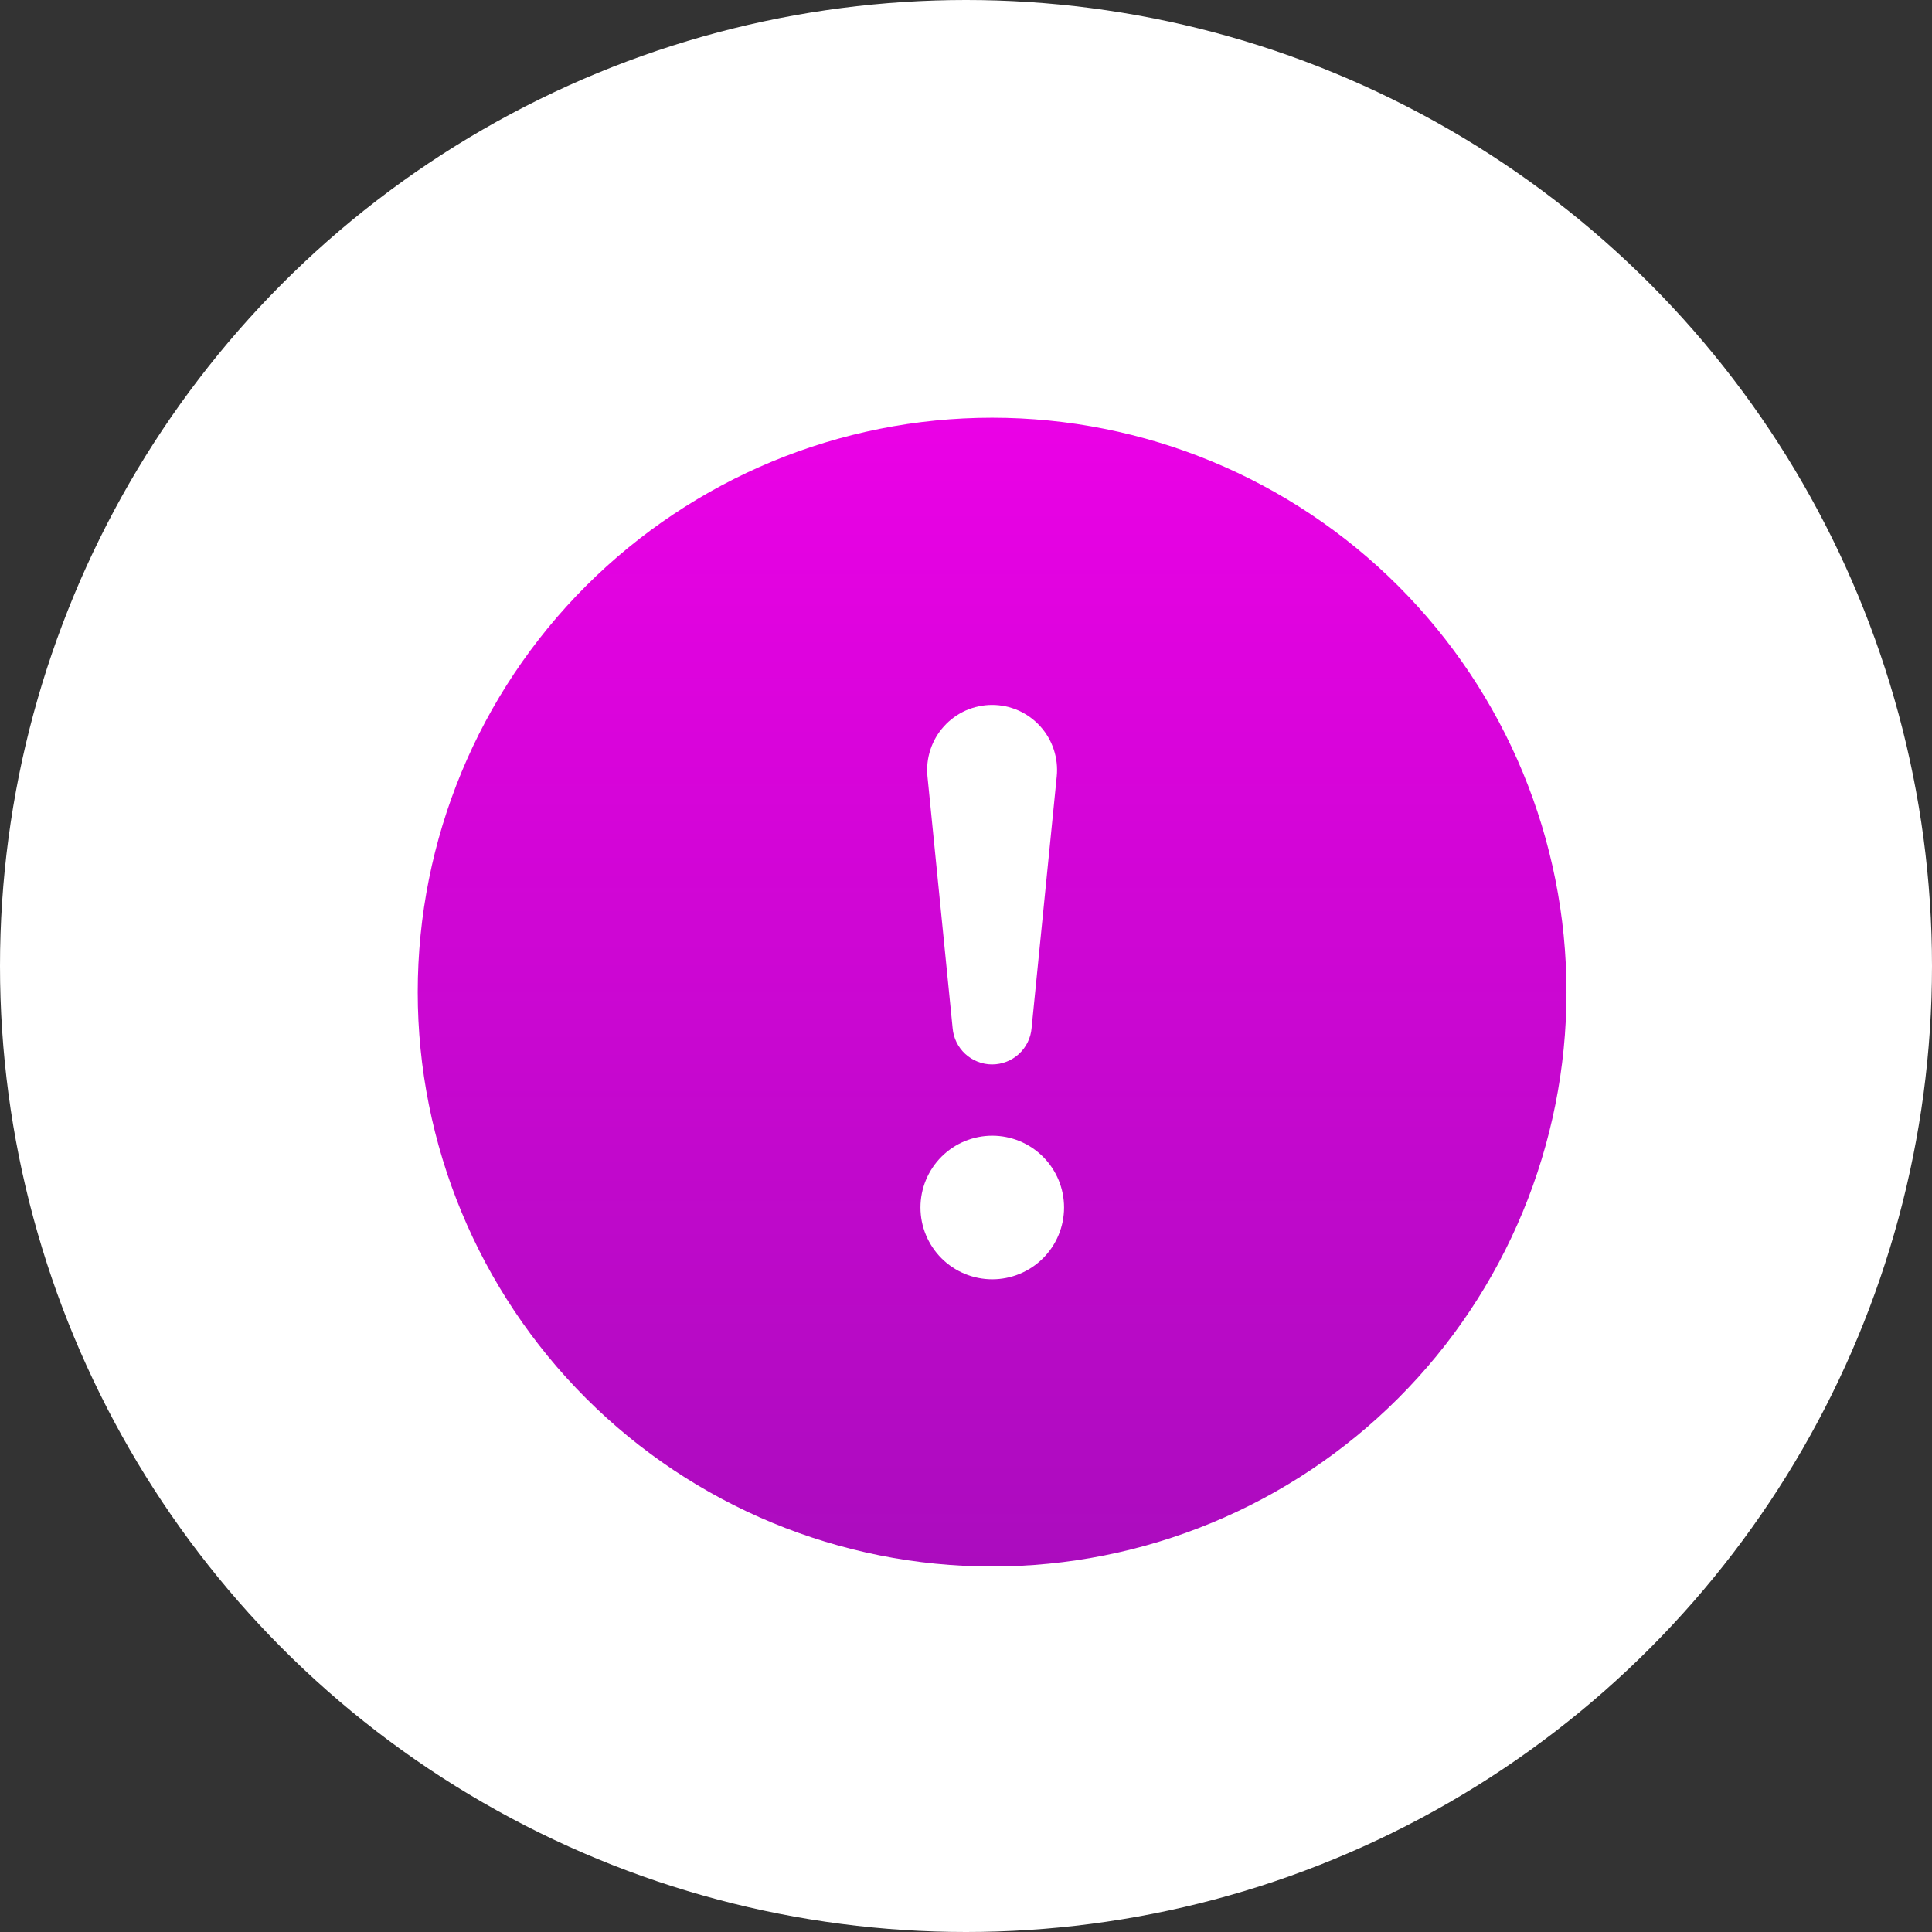
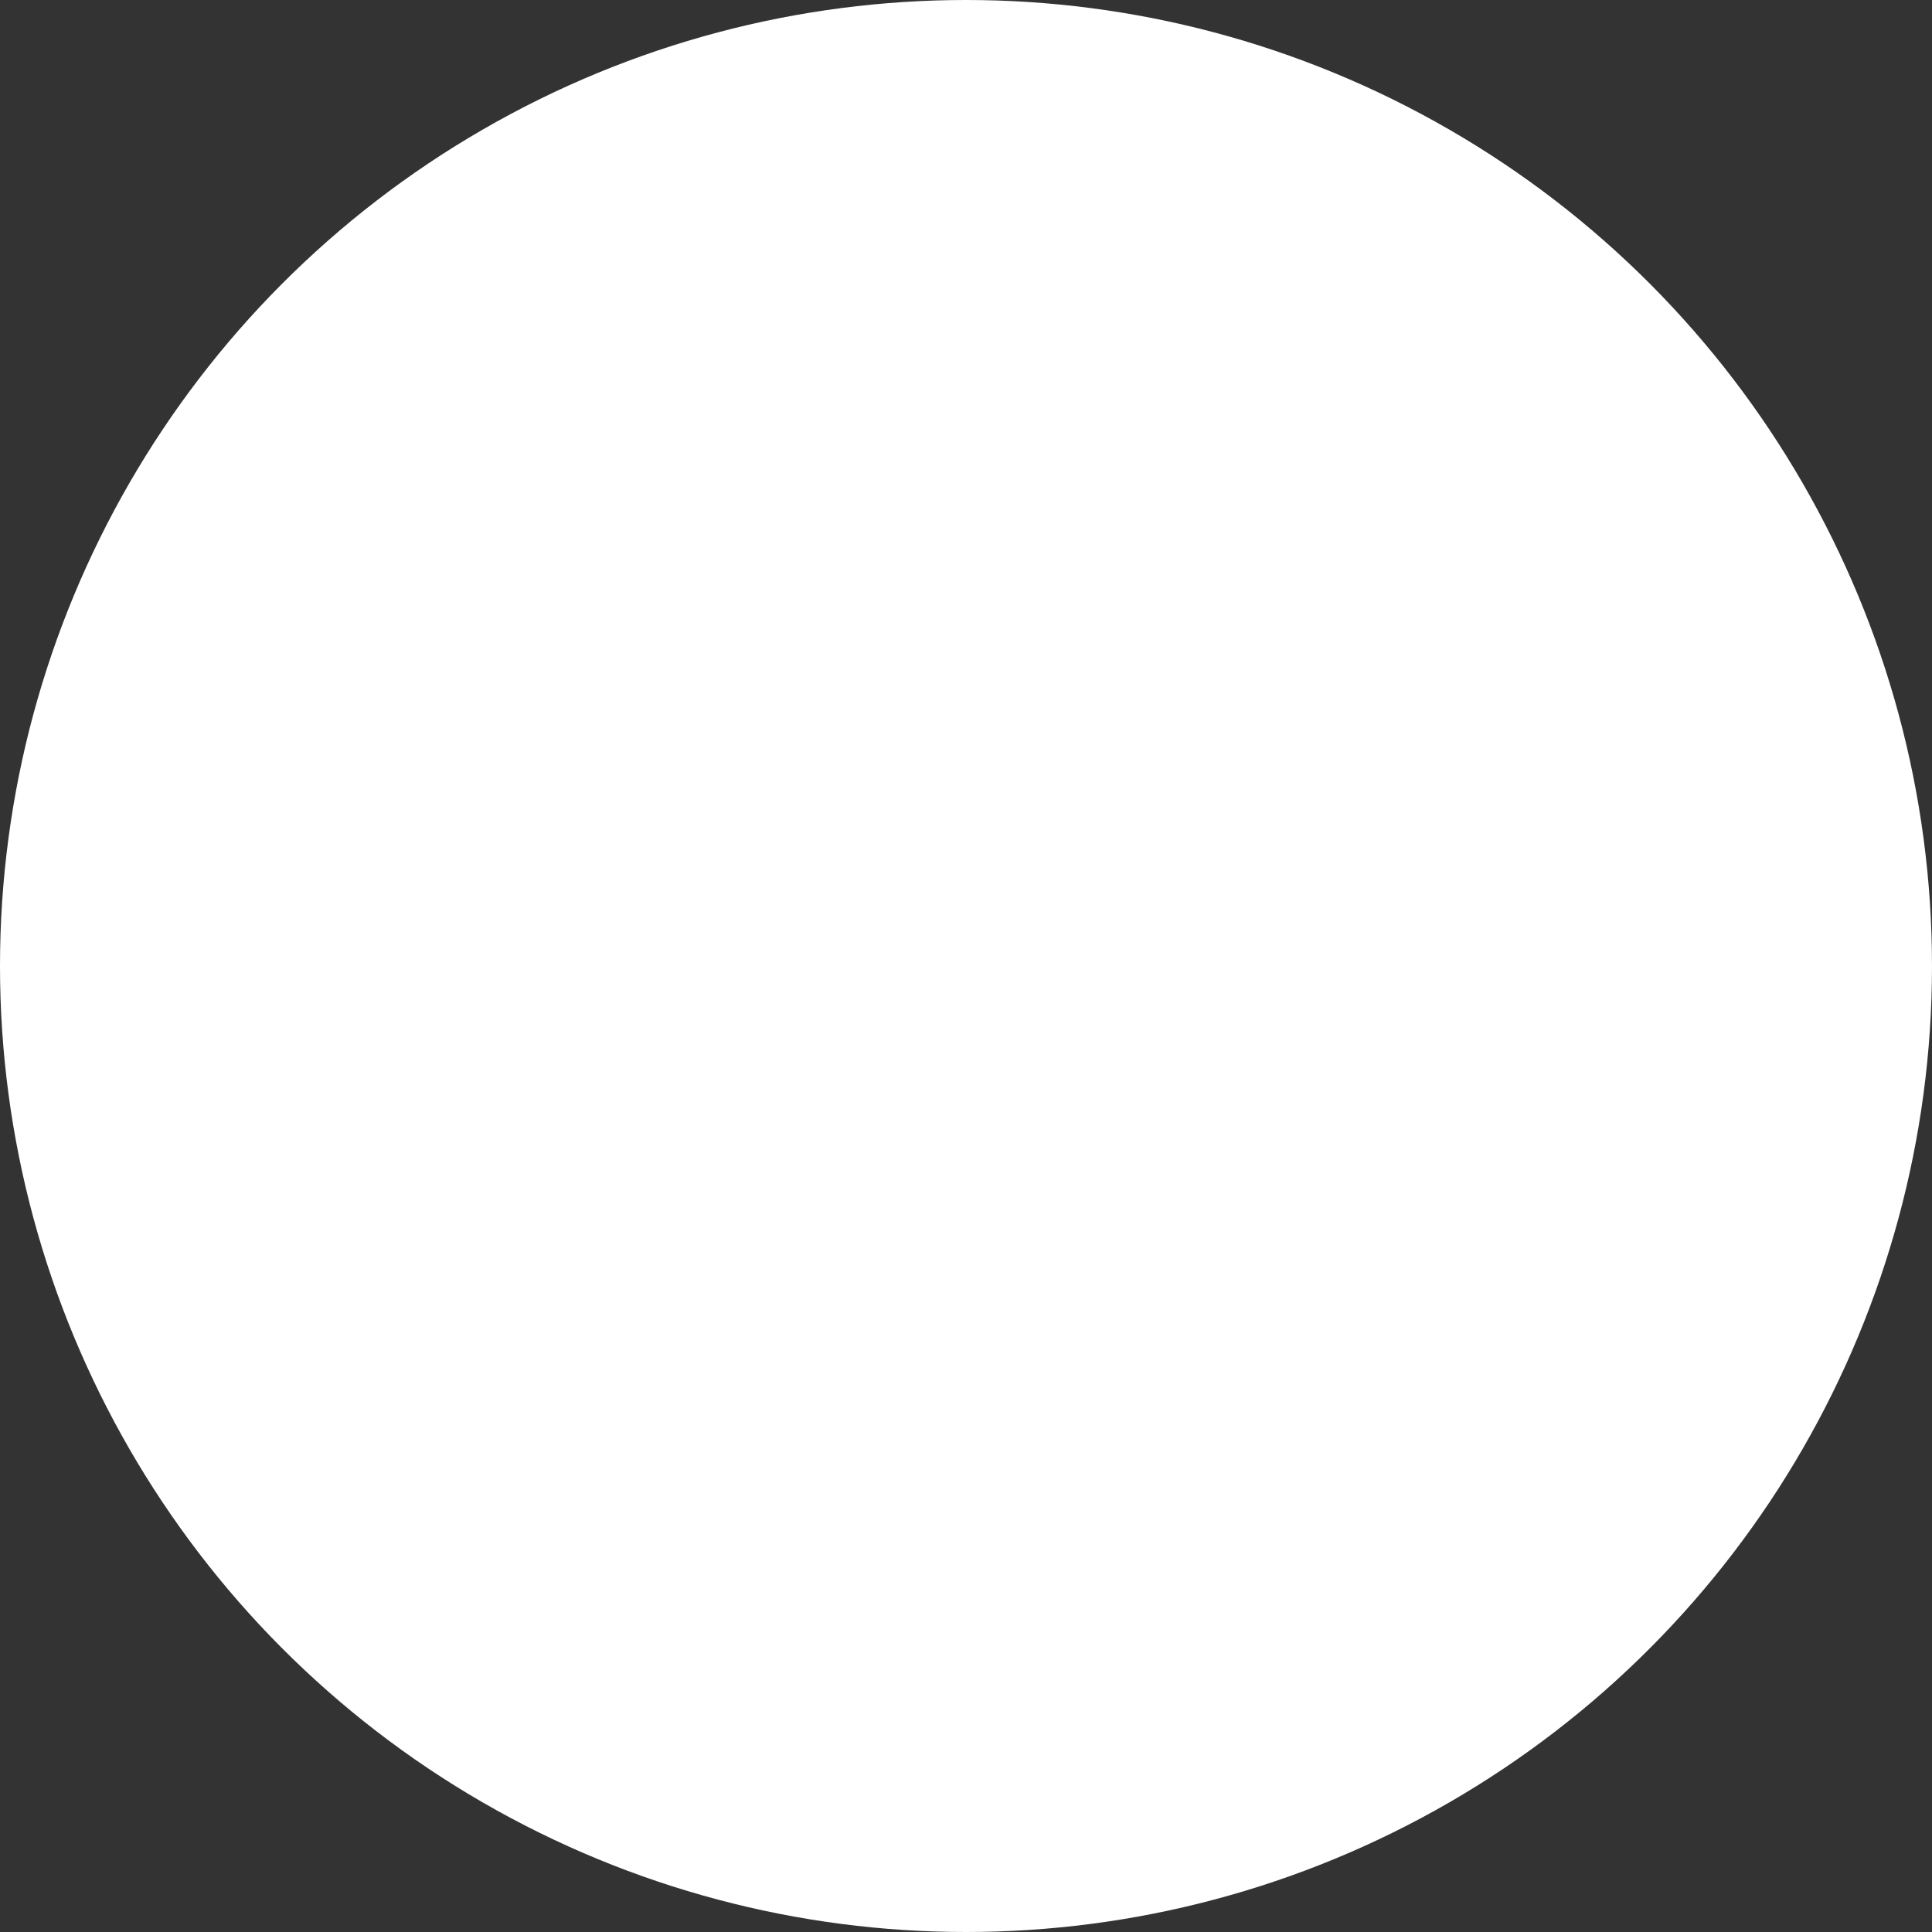
<svg xmlns="http://www.w3.org/2000/svg" width="37" height="37" viewBox="0 0 37 37" fill="none">
  <rect x="0" y="0" width="37" height="37" fill="#333333" stroke="none" />
  <circle cx="18.5" cy="18.5" r="18.5" fill="white" />
-   <path d="M30 19C30 21.917 28.841 24.715 26.778 26.778C24.715 28.841 21.917 30 19 30C16.083 30 13.285 28.841 11.222 26.778C9.159 24.715 8 21.917 8 19C8 16.083 9.159 13.285 11.222 11.222C13.285 9.159 16.083 8 19 8C21.917 8 24.715 9.159 26.778 11.222C28.841 13.285 30 16.083 30 19ZM19 13.5C18.826 13.5 18.654 13.537 18.495 13.607C18.337 13.678 18.194 13.781 18.078 13.91C17.961 14.039 17.873 14.19 17.819 14.355C17.764 14.521 17.745 14.695 17.762 14.868L18.244 19.69C18.26 19.88 18.347 20.056 18.487 20.185C18.627 20.313 18.81 20.385 19 20.385C19.19 20.385 19.373 20.313 19.513 20.185C19.653 20.056 19.74 19.88 19.756 19.69L20.238 14.868C20.255 14.695 20.236 14.521 20.181 14.355C20.127 14.19 20.039 14.039 19.922 13.91C19.806 13.781 19.663 13.678 19.505 13.607C19.346 13.537 19.174 13.5 19 13.5ZM19.003 21.75C18.638 21.75 18.288 21.895 18.03 22.153C17.773 22.411 17.628 22.76 17.628 23.125C17.628 23.49 17.773 23.839 18.03 24.097C18.288 24.355 18.638 24.5 19.003 24.5C19.367 24.5 19.717 24.355 19.975 24.097C20.233 23.839 20.378 23.49 20.378 23.125C20.378 22.76 20.233 22.411 19.975 22.153C19.717 21.895 19.367 21.75 19.003 21.75Z" fill="url(#paint0_linear_372_4396)" />
  <defs>
    <linearGradient id="paint0_linear_372_4396" x1="19" y1="8" x2="19" y2="30" gradientUnits="userSpaceOnUse">
      <stop stop-color="#EB01E6" />
      <stop offset="1" stop-color="#AB0CBE" />
    </linearGradient>
  </defs>
</svg>